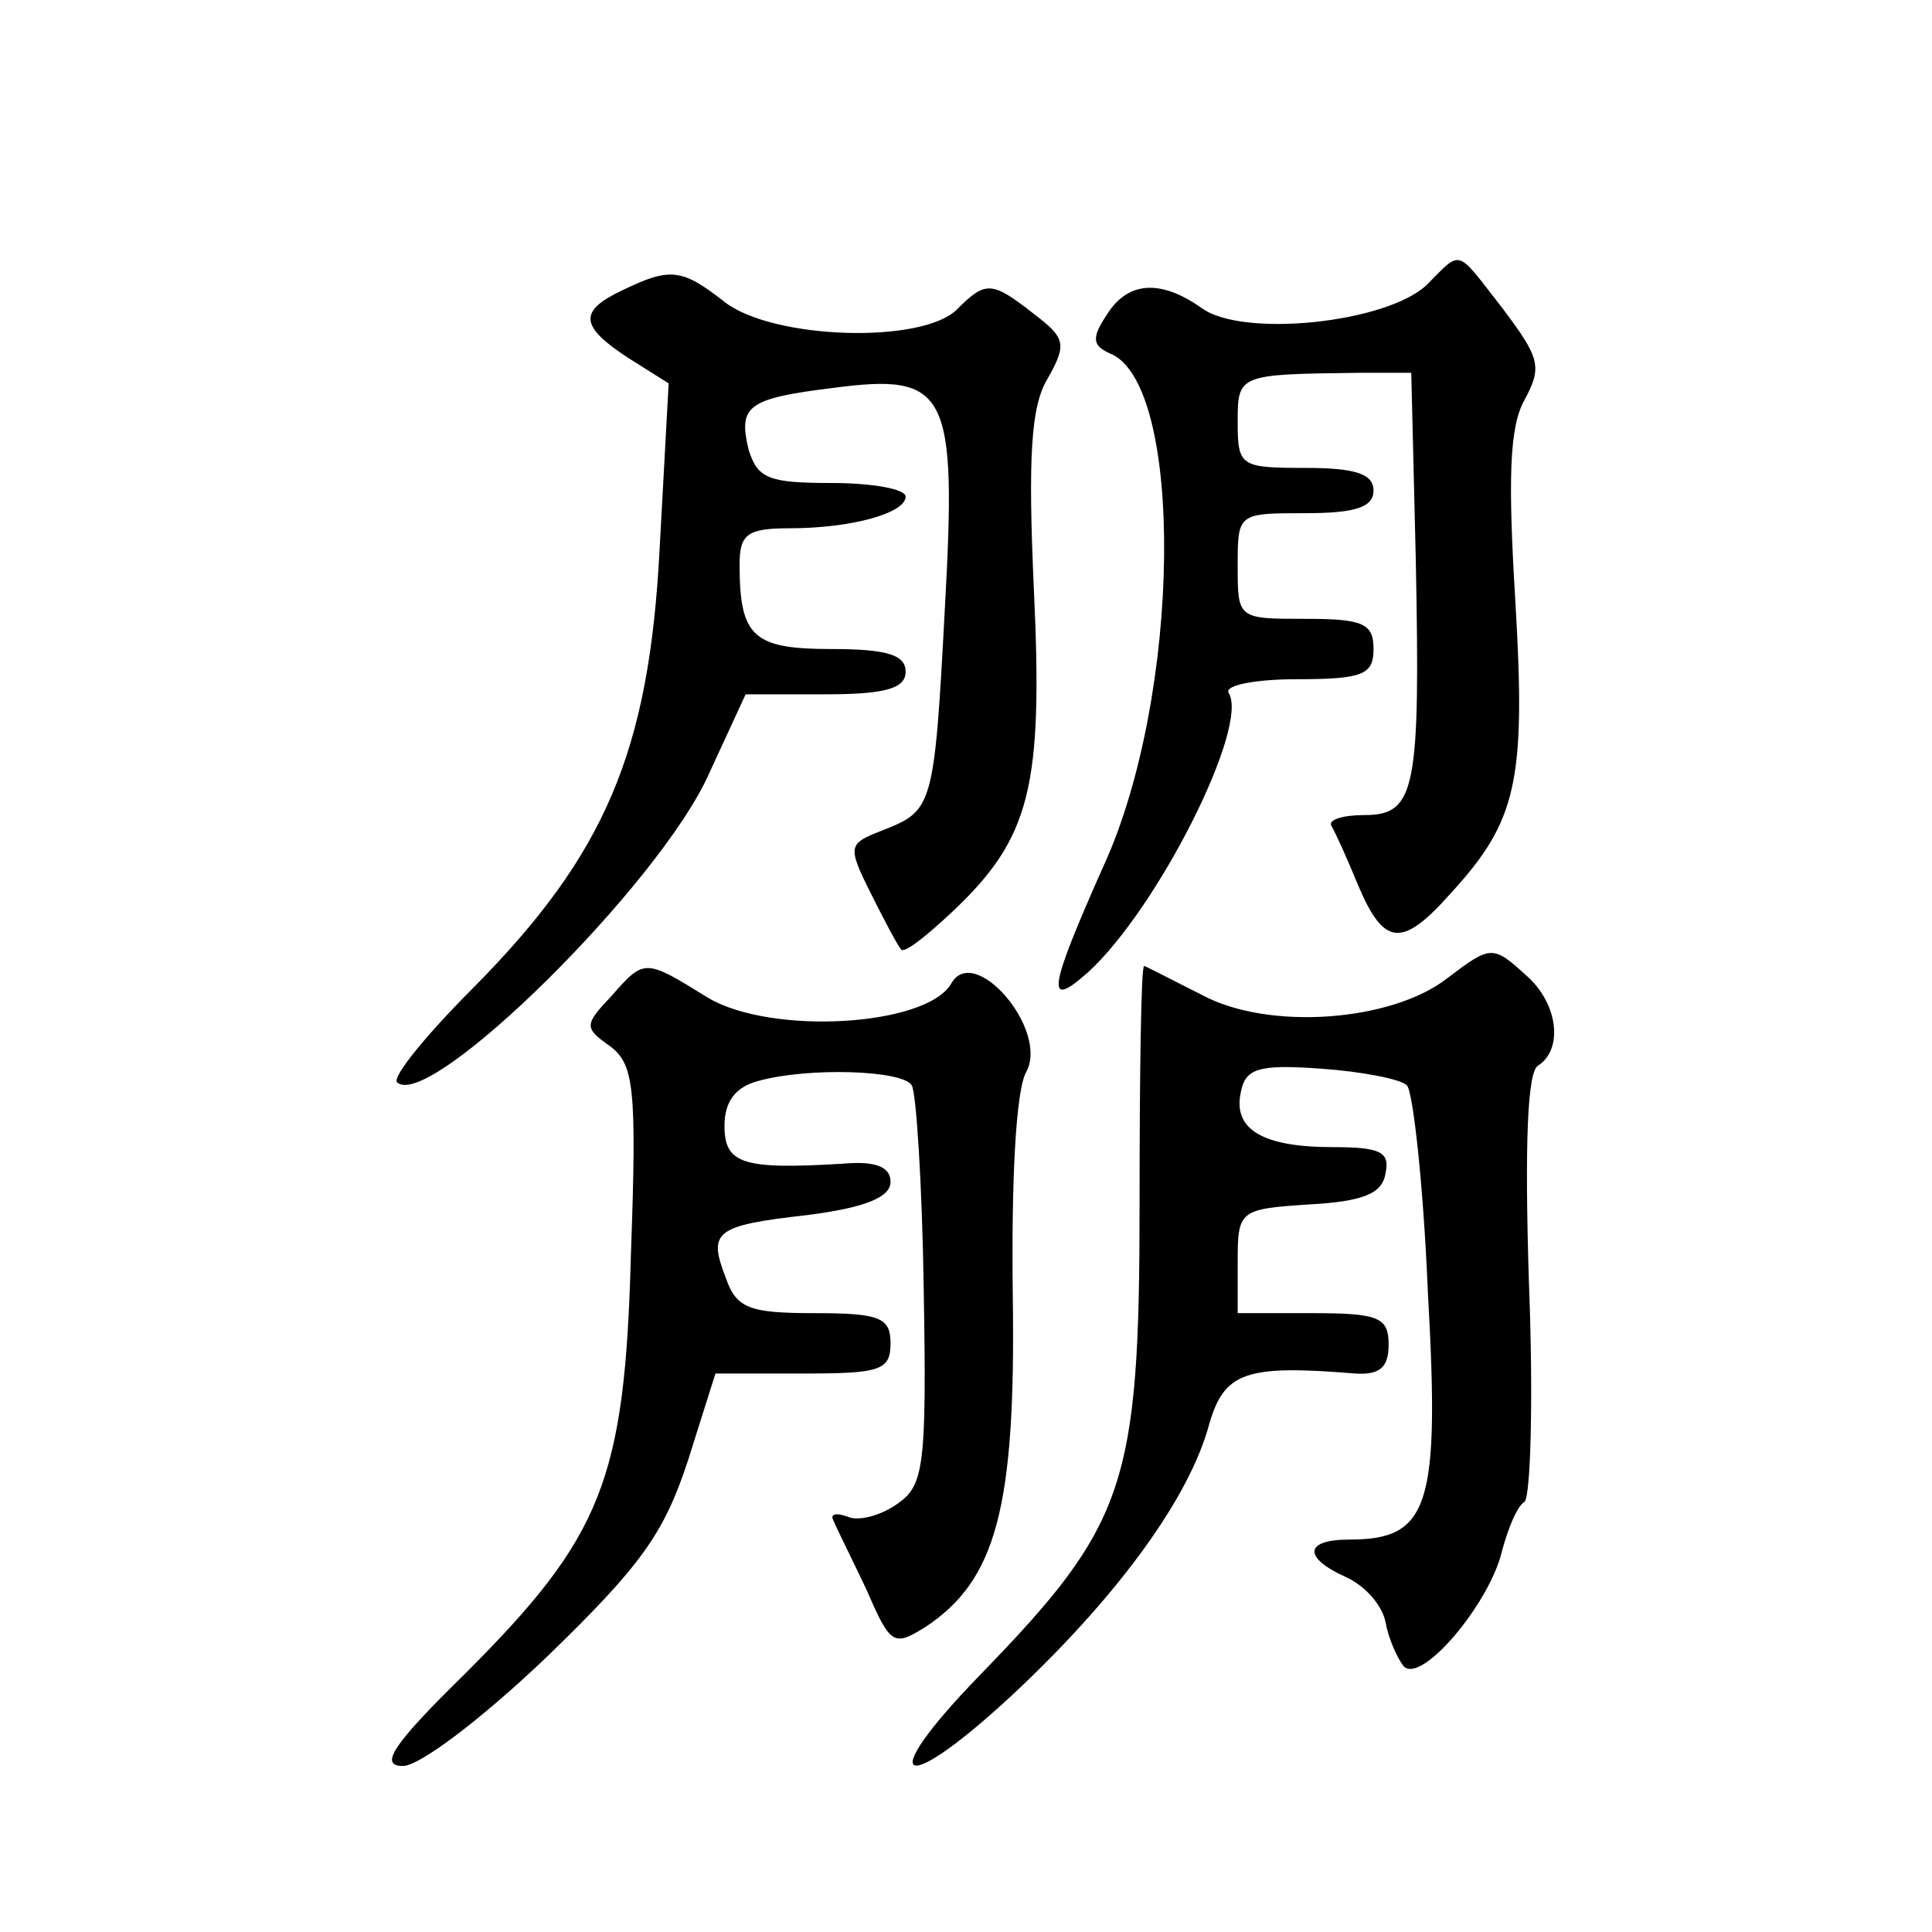
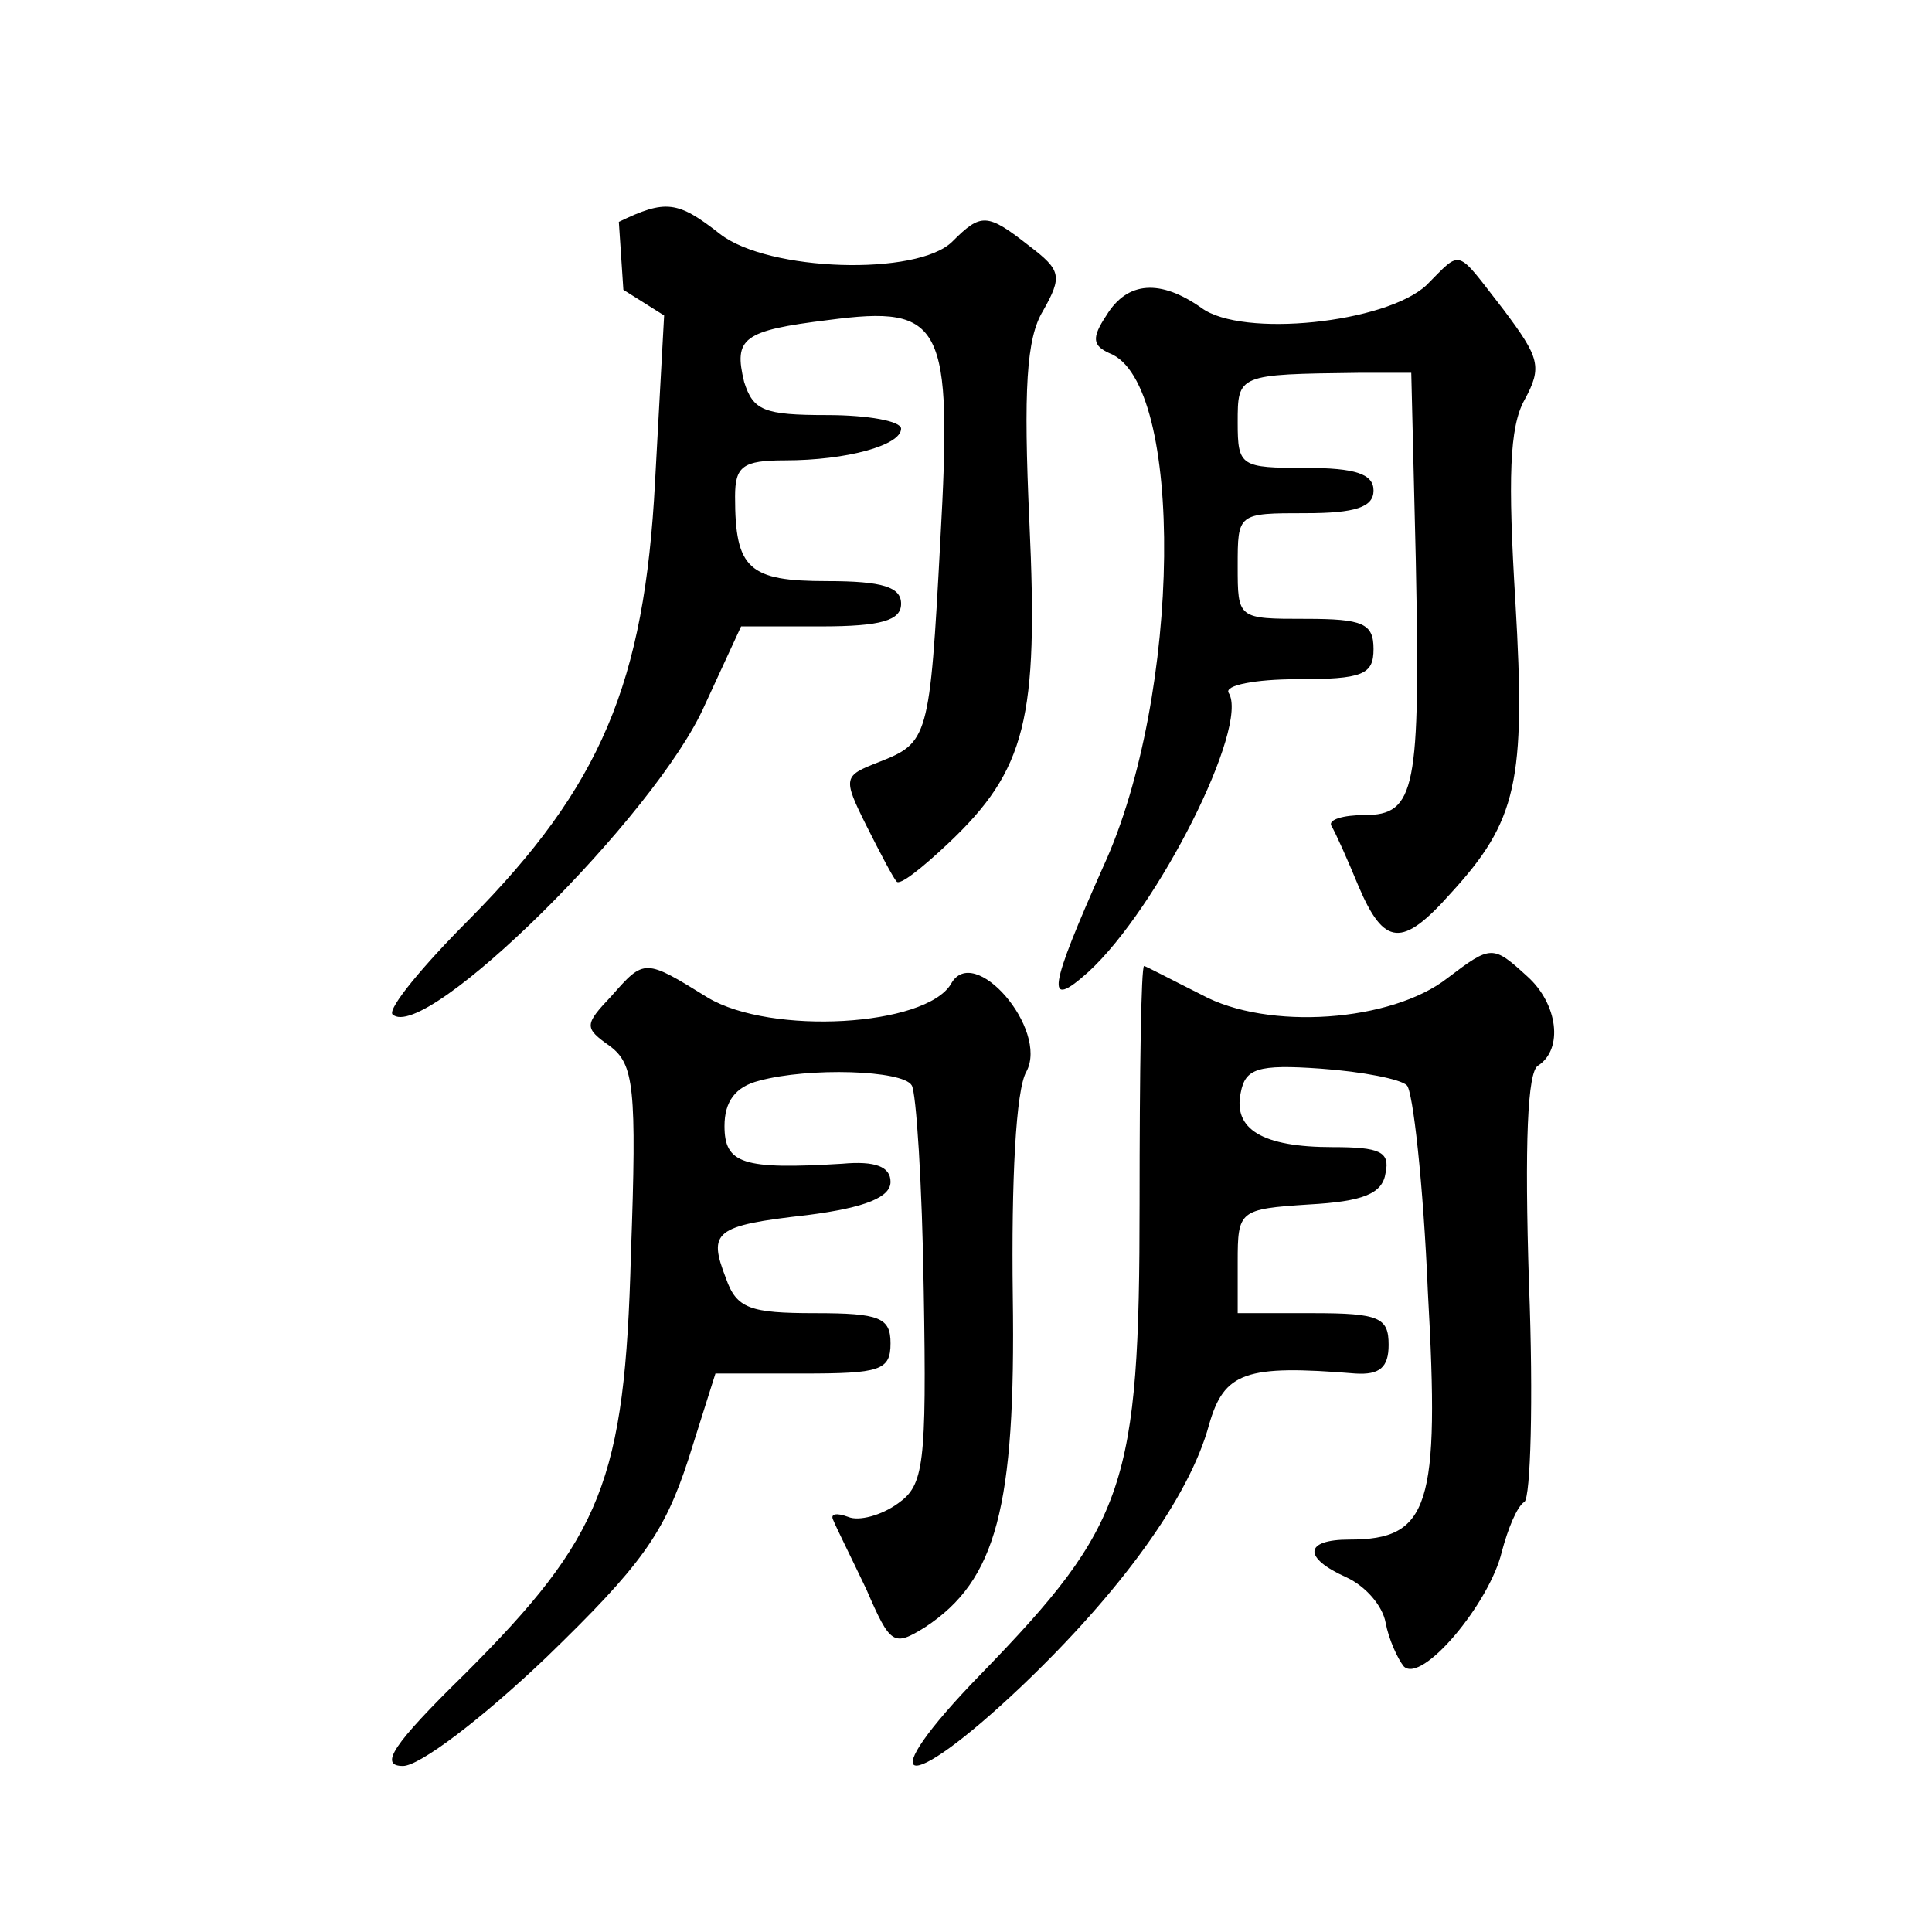
<svg xmlns="http://www.w3.org/2000/svg" version="1.0" width="128pt" height="128pt" viewBox="0 0 128 128" preserveAspectRatio="xMidYMid meet">
  <g transform="translate(0,128) scale(0.1,-0.1)" fill="#0" stroke="none">
-     <path d="M945 1091 c-27 -25 -122 -35 -149 -15 -27 19 -49 18 -63 -5 -10 -15 -9 -20 2 -25 50 -19 48 -227 -4 -340 -36 -81 -39 -96 -10 -70 46 42 107 163 93 185 -3 5 18 9 45 9 44 0 51 3 51 20 0 17 -7 20 -45 20 -45 0 -45 0 -45 35 0 35 0 35 45 35 33 0 45 4 45 15 0 11 -12 15 -45 15 -43 0 -45 1 -45 30 0 32 0 32 80 33 l35 0 3 -124 c3 -152 0 -169 -34 -169 -14 0 -24 -3 -22 -7 3 -5 11 -23 18 -40 17 -40 29 -41 61 -5 44 48 50 74 43 193 -5 82 -4 116 6 134 12 22 10 28 -14 60 -32 41 -27 40 -51 16z M413 1088 c-30 -14 -29 -24 3 -45 l27 -17 -6 -110 c-7 -134 -36 -202 -123 -290 -31 -31 -54 -59 -51 -63 21 -20 175 132 207 205 l24 52 53 0 c40 0 53 4 53 15 0 11 -12 15 -49 15 -52 0 -61 8 -61 56 0 20 5 24 33 24 41 0 77 10 77 21 0 5 -22 9 -49 9 -42 0 -49 3 -55 22 -7 29 -1 34 56 41 76 10 82 -2 74 -146 -7 -132 -8 -134 -41 -147 -23 -9 -24 -10 -8 -42 9 -18 18 -35 20 -37 2 -3 17 9 34 25 52 49 60 83 54 213 -4 88 -2 122 9 140 13 23 12 27 -9 43 -28 22 -32 22 -51 3 -23 -23 -122 -20 -154 5 -28 22 -36 23 -67 8z M959 632 c-37 -29 -119 -35 -163 -11 -20 10 -37 19 -38 19 -2 0 -3 -71 -3 -157 0 -187 -9 -213 -105 -312 -74 -76 -52 -83 27 -8 65 62 111 125 124 173 10 35 24 40 97 34 16 -1 22 4 22 19 0 18 -6 21 -50 21 l-50 0 0 34 c0 34 1 35 47 38 36 2 49 7 51 21 3 14 -4 17 -35 17 -47 0 -66 12 -61 36 3 16 11 19 53 16 28 -2 53 -7 57 -11 4 -3 11 -65 14 -137 8 -142 1 -164 -52 -164 -30 0 -31 -12 -2 -25 13 -6 24 -19 26 -30 2 -11 8 -24 12 -29 12 -12 57 42 65 76 4 15 10 30 15 33 4 3 6 67 3 144 -3 94 -1 141 6 145 17 11 13 41 -7 59 -23 21 -24 21 -53 -1z M405 620 c-18 -19 -18 -21 -1 -33 16 -12 18 -27 14 -138 -4 -150 -19 -187 -110 -278 -48 -47 -57 -61 -41 -61 11 0 52 31 95 72 63 61 78 82 94 131 l18 57 58 0 c51 0 58 2 58 20 0 17 -7 20 -50 20 -43 0 -52 3 -59 23 -12 31 -8 35 54 42 39 5 55 12 55 22 0 10 -10 14 -32 12 -66 -4 -78 0 -78 25 0 16 7 26 23 30 33 9 95 7 101 -3 3 -4 7 -66 8 -136 2 -116 0 -129 -17 -141 -11 -8 -26 -12 -33 -9 -8 3 -12 2 -10 -2 2 -5 12 -25 22 -46 16 -37 18 -38 39 -25 47 31 60 79 58 219 -1 77 2 137 9 149 15 28 -35 86 -50 58 -17 -28 -119 -34 -161 -9 -42 26 -42 26 -64 1z" />
+     <path d="M945 1091 c-27 -25 -122 -35 -149 -15 -27 19 -49 18 -63 -5 -10 -15 -9 -20 2 -25 50 -19 48 -227 -4 -340 -36 -81 -39 -96 -10 -70 46 42 107 163 93 185 -3 5 18 9 45 9 44 0 51 3 51 20 0 17 -7 20 -45 20 -45 0 -45 0 -45 35 0 35 0 35 45 35 33 0 45 4 45 15 0 11 -12 15 -45 15 -43 0 -45 1 -45 30 0 32 0 32 80 33 l35 0 3 -124 c3 -152 0 -169 -34 -169 -14 0 -24 -3 -22 -7 3 -5 11 -23 18 -40 17 -40 29 -41 61 -5 44 48 50 74 43 193 -5 82 -4 116 6 134 12 22 10 28 -14 60 -32 41 -27 40 -51 16z M413 1088 l27 -17 -6 -110 c-7 -134 -36 -202 -123 -290 -31 -31 -54 -59 -51 -63 21 -20 175 132 207 205 l24 52 53 0 c40 0 53 4 53 15 0 11 -12 15 -49 15 -52 0 -61 8 -61 56 0 20 5 24 33 24 41 0 77 10 77 21 0 5 -22 9 -49 9 -42 0 -49 3 -55 22 -7 29 -1 34 56 41 76 10 82 -2 74 -146 -7 -132 -8 -134 -41 -147 -23 -9 -24 -10 -8 -42 9 -18 18 -35 20 -37 2 -3 17 9 34 25 52 49 60 83 54 213 -4 88 -2 122 9 140 13 23 12 27 -9 43 -28 22 -32 22 -51 3 -23 -23 -122 -20 -154 5 -28 22 -36 23 -67 8z M959 632 c-37 -29 -119 -35 -163 -11 -20 10 -37 19 -38 19 -2 0 -3 -71 -3 -157 0 -187 -9 -213 -105 -312 -74 -76 -52 -83 27 -8 65 62 111 125 124 173 10 35 24 40 97 34 16 -1 22 4 22 19 0 18 -6 21 -50 21 l-50 0 0 34 c0 34 1 35 47 38 36 2 49 7 51 21 3 14 -4 17 -35 17 -47 0 -66 12 -61 36 3 16 11 19 53 16 28 -2 53 -7 57 -11 4 -3 11 -65 14 -137 8 -142 1 -164 -52 -164 -30 0 -31 -12 -2 -25 13 -6 24 -19 26 -30 2 -11 8 -24 12 -29 12 -12 57 42 65 76 4 15 10 30 15 33 4 3 6 67 3 144 -3 94 -1 141 6 145 17 11 13 41 -7 59 -23 21 -24 21 -53 -1z M405 620 c-18 -19 -18 -21 -1 -33 16 -12 18 -27 14 -138 -4 -150 -19 -187 -110 -278 -48 -47 -57 -61 -41 -61 11 0 52 31 95 72 63 61 78 82 94 131 l18 57 58 0 c51 0 58 2 58 20 0 17 -7 20 -50 20 -43 0 -52 3 -59 23 -12 31 -8 35 54 42 39 5 55 12 55 22 0 10 -10 14 -32 12 -66 -4 -78 0 -78 25 0 16 7 26 23 30 33 9 95 7 101 -3 3 -4 7 -66 8 -136 2 -116 0 -129 -17 -141 -11 -8 -26 -12 -33 -9 -8 3 -12 2 -10 -2 2 -5 12 -25 22 -46 16 -37 18 -38 39 -25 47 31 60 79 58 219 -1 77 2 137 9 149 15 28 -35 86 -50 58 -17 -28 -119 -34 -161 -9 -42 26 -42 26 -64 1z" />
  </g>
</svg>